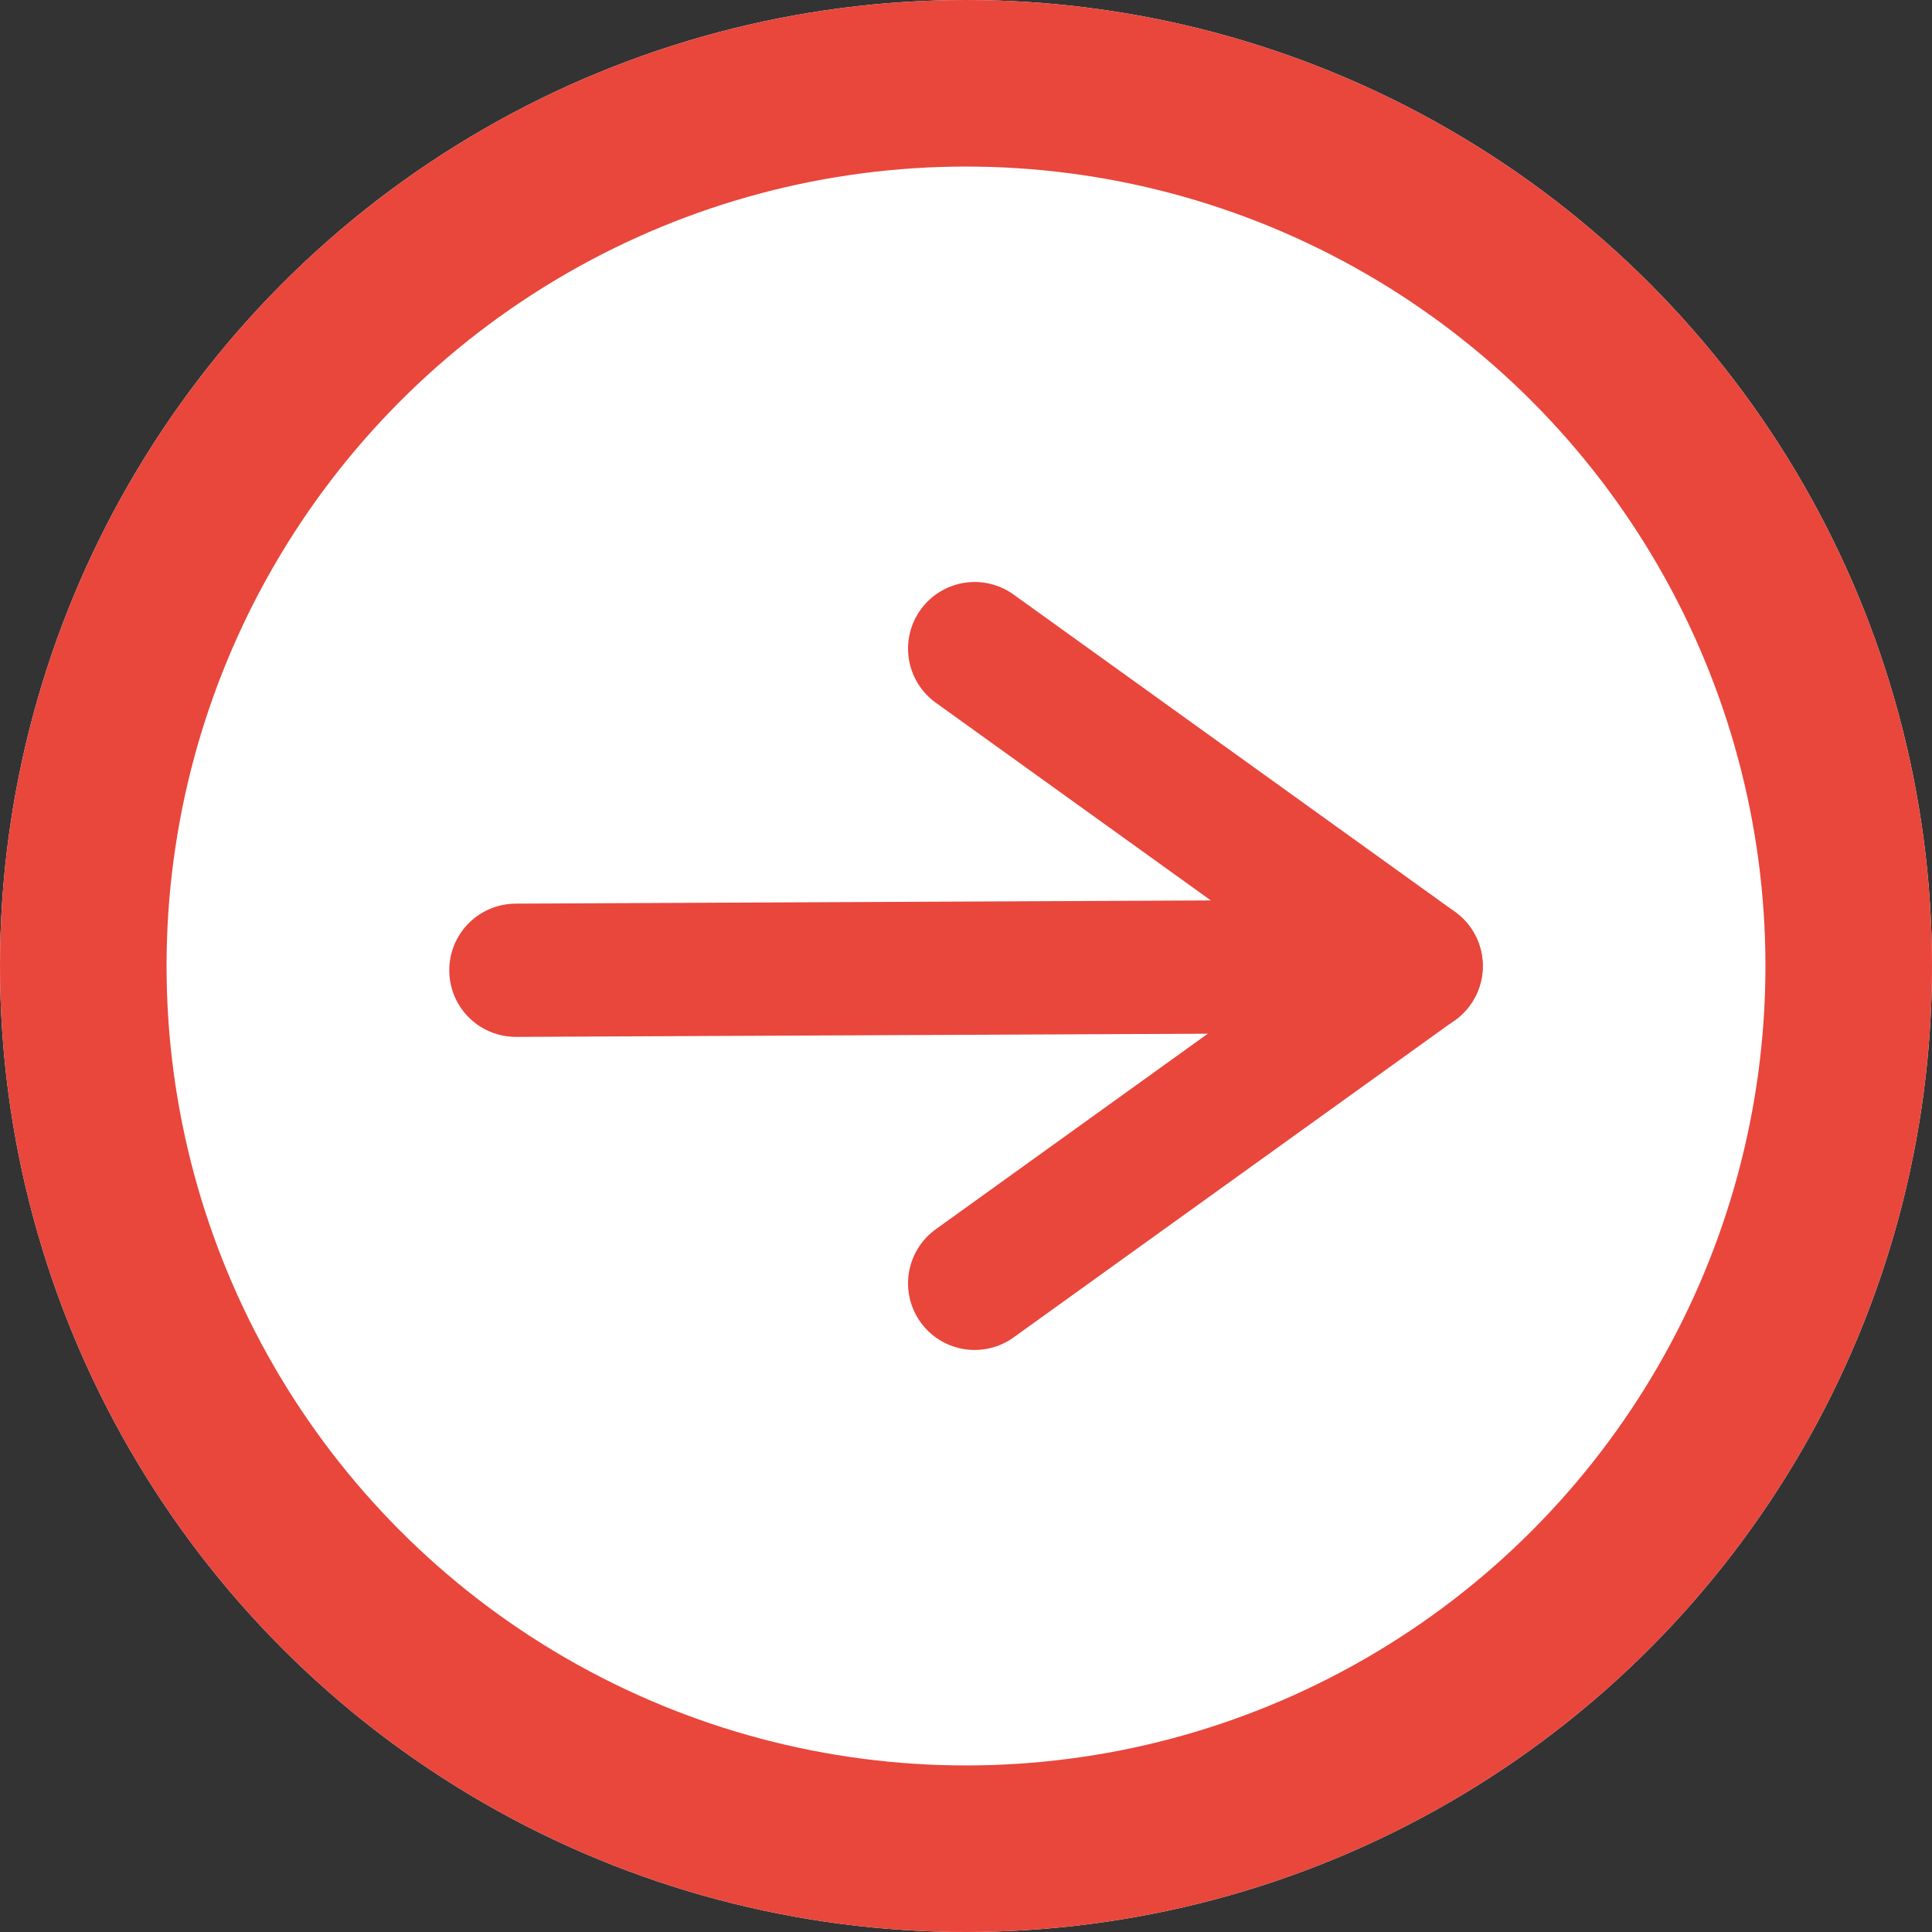
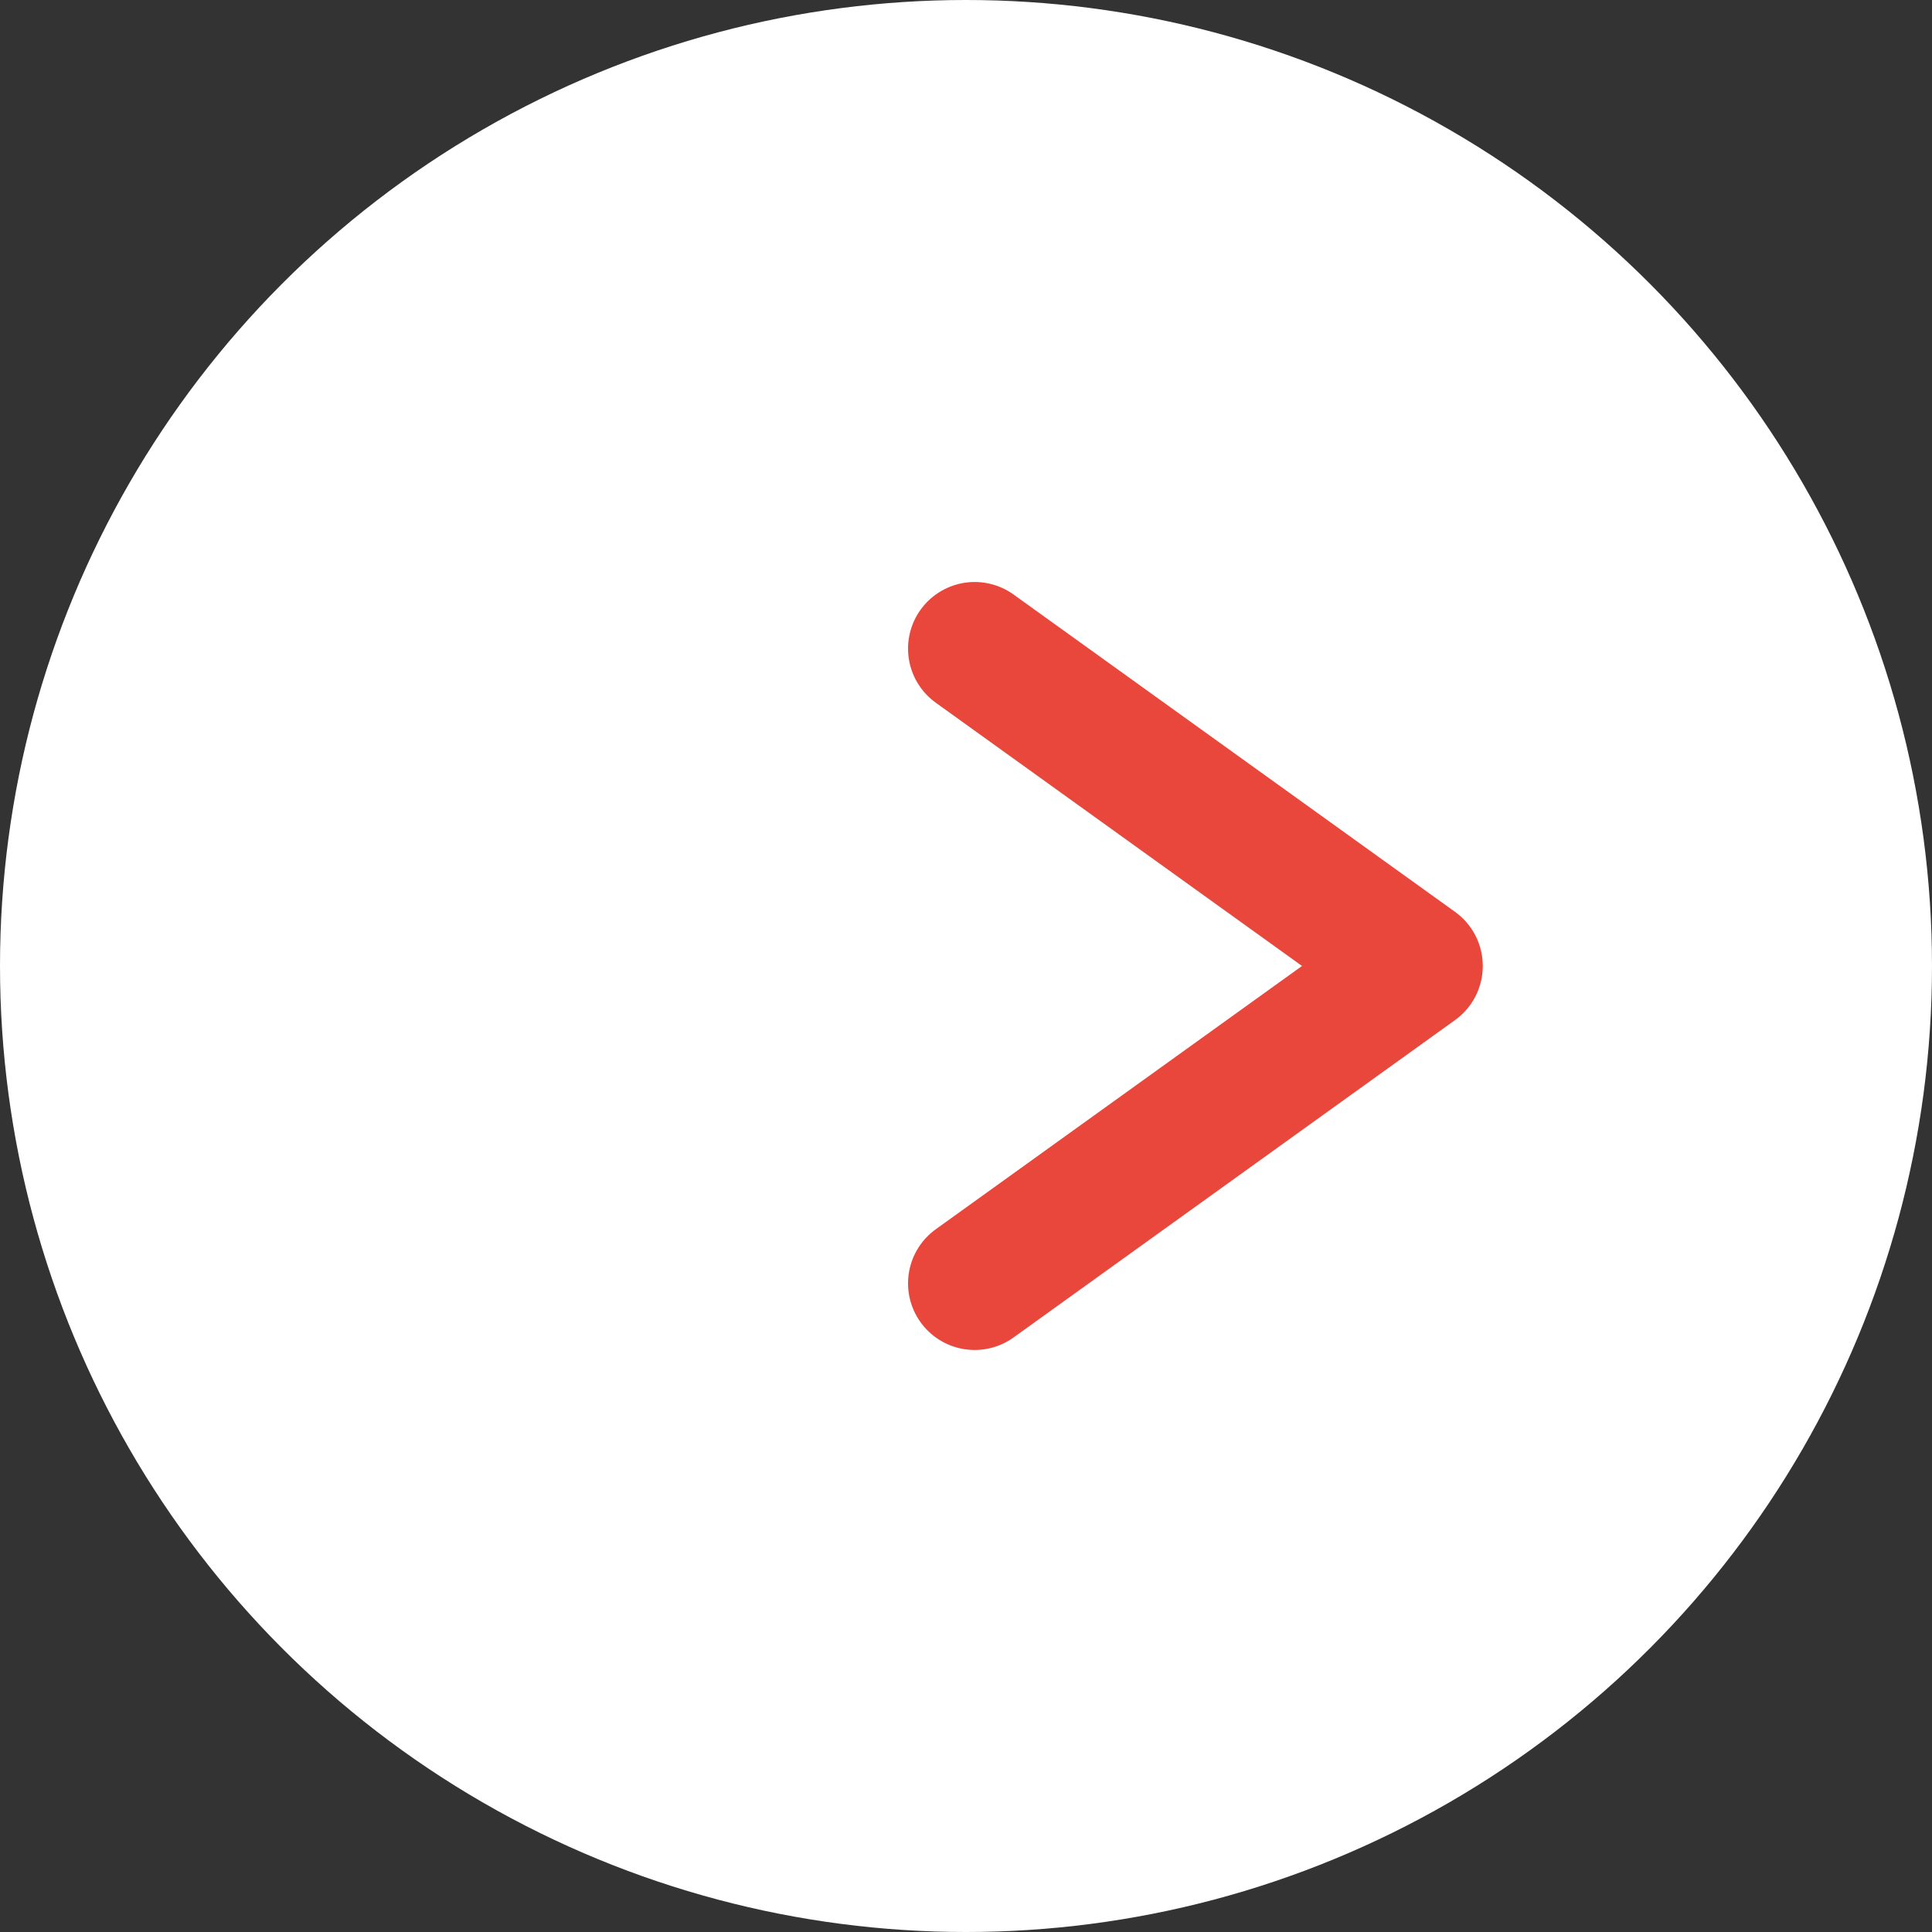
<svg xmlns="http://www.w3.org/2000/svg" width="58" height="58" viewBox="0 0 58 58">
  <rect x="0" y="0" width="58" height="58" fill="#333333" stroke="none" />
  <g fill="#fff" stroke="#e9463c" stroke-width="5">
    <circle cx="29" cy="29" r="29" stroke="none" />
-     <circle cx="29" cy="29" r="26.5" fill="none" />
  </g>
  <g transform="translate(15.487 19.473)">
-     <line y1="0.125" x2="27.027" transform="translate(0 9.53)" fill="none" stroke="#e9463c" stroke-linecap="round" stroke-width="4" />
    <path d="M319.535,1484.8l13.254,9.527-13.254,9.528" transform="translate(-305.762 -1484.801)" fill="none" stroke="#e9463c" stroke-linecap="round" stroke-linejoin="round" stroke-width="4" />
  </g>
</svg>